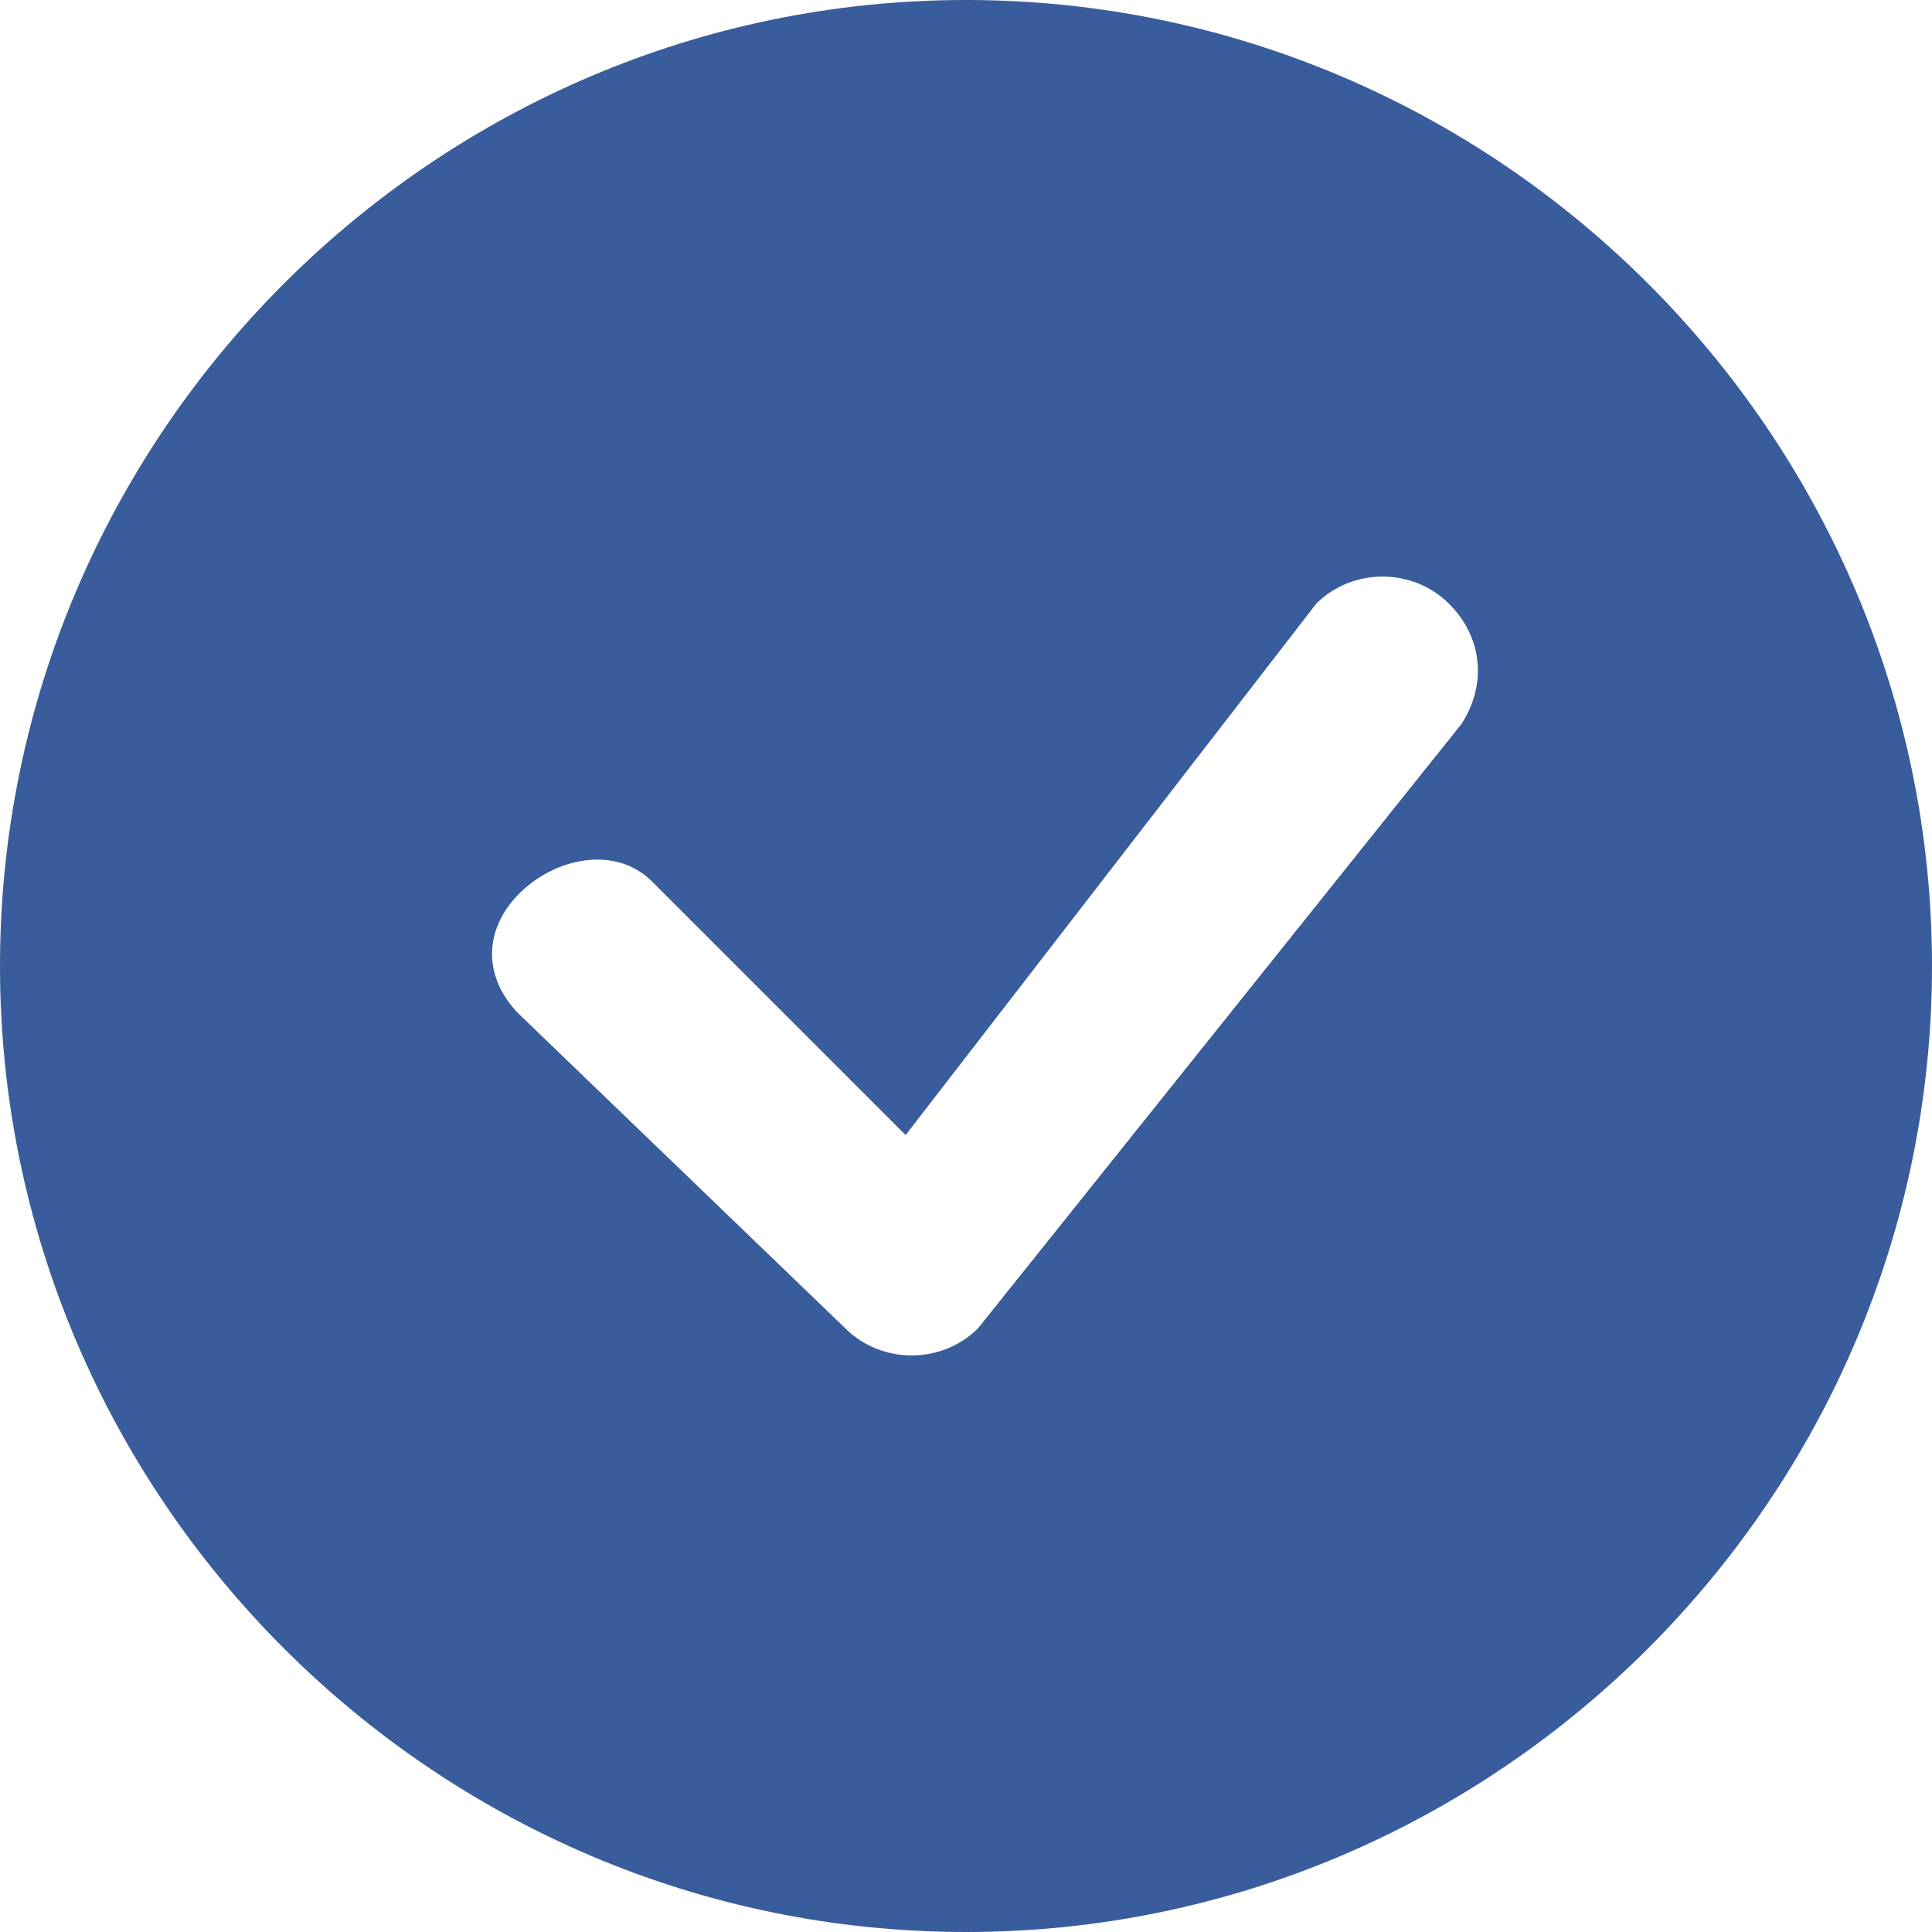
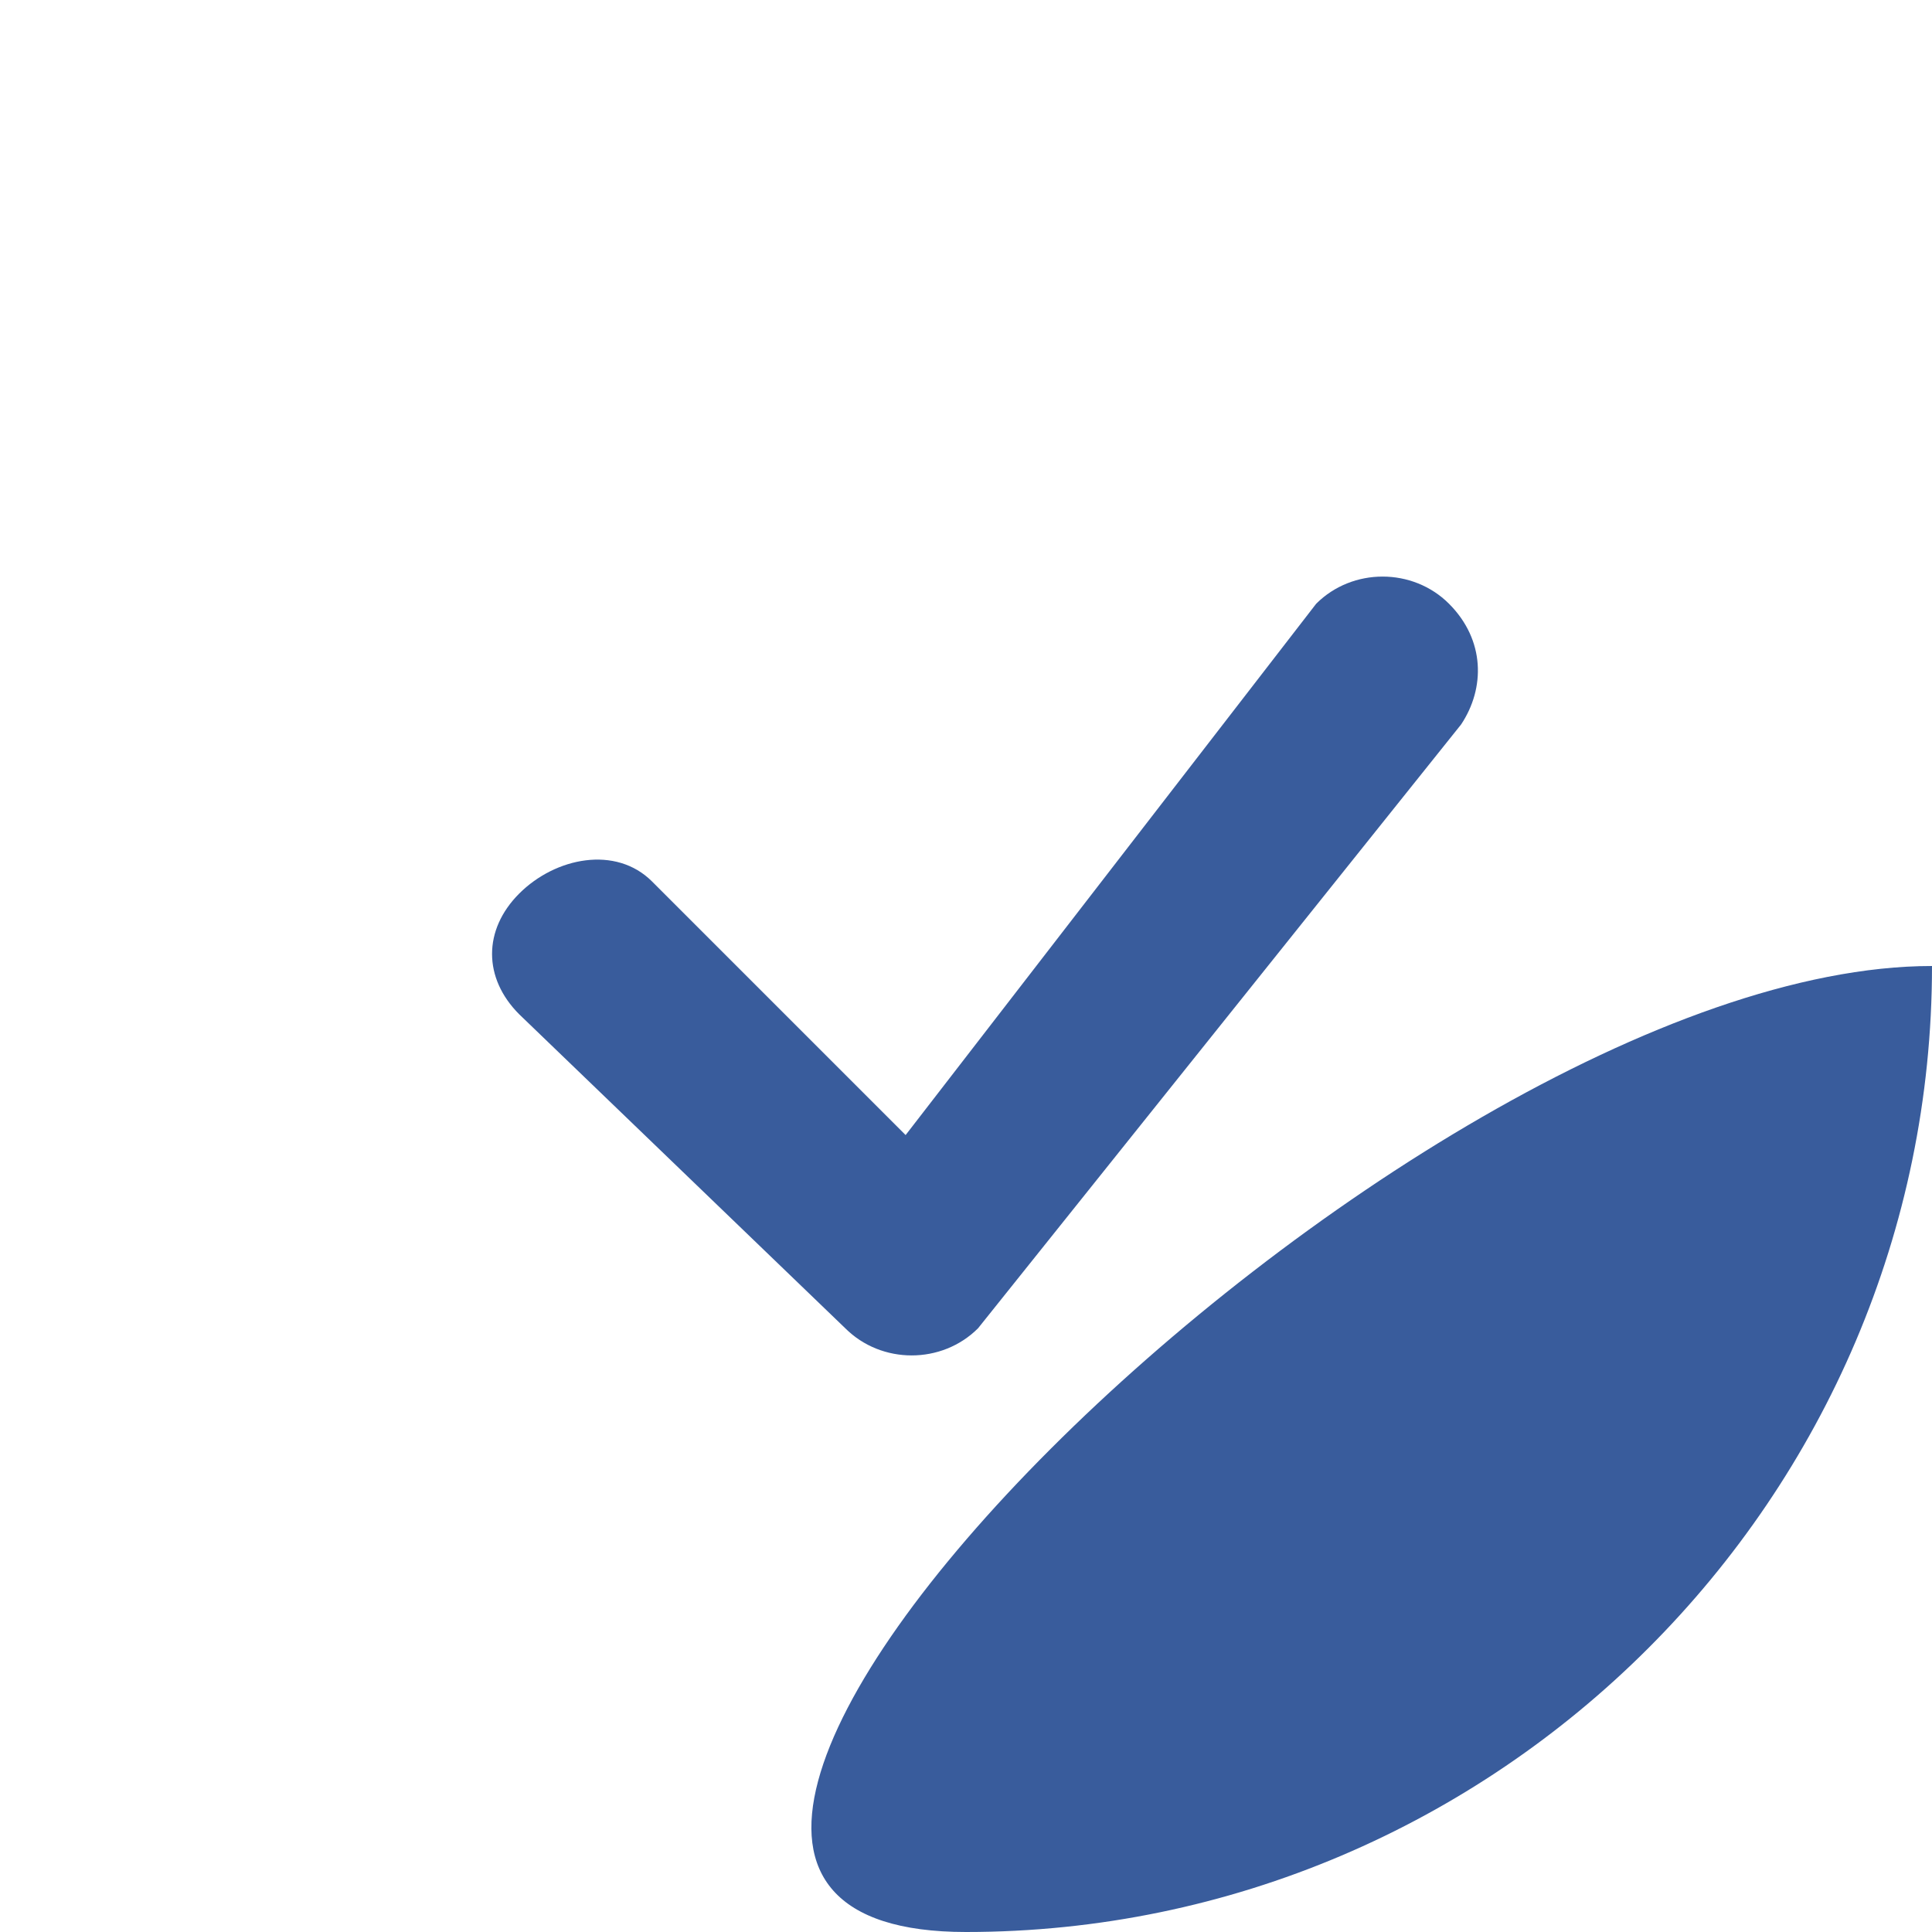
<svg xmlns="http://www.w3.org/2000/svg" version="1.1" id="Layer_1" x="0px" y="0px" viewBox="0 0 16 16" style="enable-background:new 0 0 16 16;" xml:space="preserve">
  <style type="text/css">
	.st0{fill:#395C9C;}
</style>
-   <path class="st0" d="M16,8c0,4.4-3.6,8-8,8s-8-3.6-8-8s3.6-8,8-8S16,3.6,16,8z M12,5c-0.3-0.3-0.8-0.3-1.1,0c0,0,0,0,0,0L7.5,9.4  L5.4,7.3C5.1,7,4.6,7.1,4.3,7.4c-0.3,0.3-0.3,0.7,0,1L7,11c0.3,0.3,0.8,0.3,1.1,0c0,0,0,0,0,0l4-5C12.3,5.7,12.3,5.3,12,5L12,5z" />
+   <path class="st0" d="M16,8c0,4.4-3.6,8-8,8s3.6-8,8-8S16,3.6,16,8z M12,5c-0.3-0.3-0.8-0.3-1.1,0c0,0,0,0,0,0L7.5,9.4  L5.4,7.3C5.1,7,4.6,7.1,4.3,7.4c-0.3,0.3-0.3,0.7,0,1L7,11c0.3,0.3,0.8,0.3,1.1,0c0,0,0,0,0,0l4-5C12.3,5.7,12.3,5.3,12,5L12,5z" />
</svg>